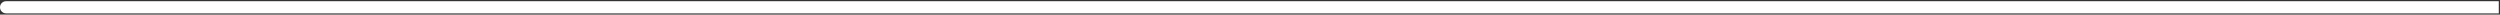
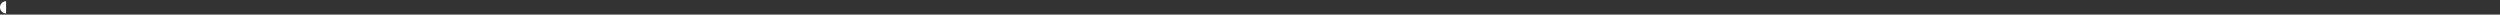
<svg xmlns="http://www.w3.org/2000/svg" width="1028" height="6" viewBox="0 0 1028 6" fill="none">
  <rect x="0" y="0" width="1028" height="6" fill="#333333" stroke="none" />
-   <path d="M2.5 0.5C1.119 0.5 0 1.619 0 3C0 4.381 1.119 5.5 2.5 5.5V0.5ZM2.5 5.5H1027.5V0.5H2.5V5.5Z" fill="white" />
+   <path d="M2.5 0.5C1.119 0.5 0 1.619 0 3C0 4.381 1.119 5.5 2.5 5.5V0.5ZM2.5 5.5H1027.5H2.5V5.5Z" fill="white" />
</svg>